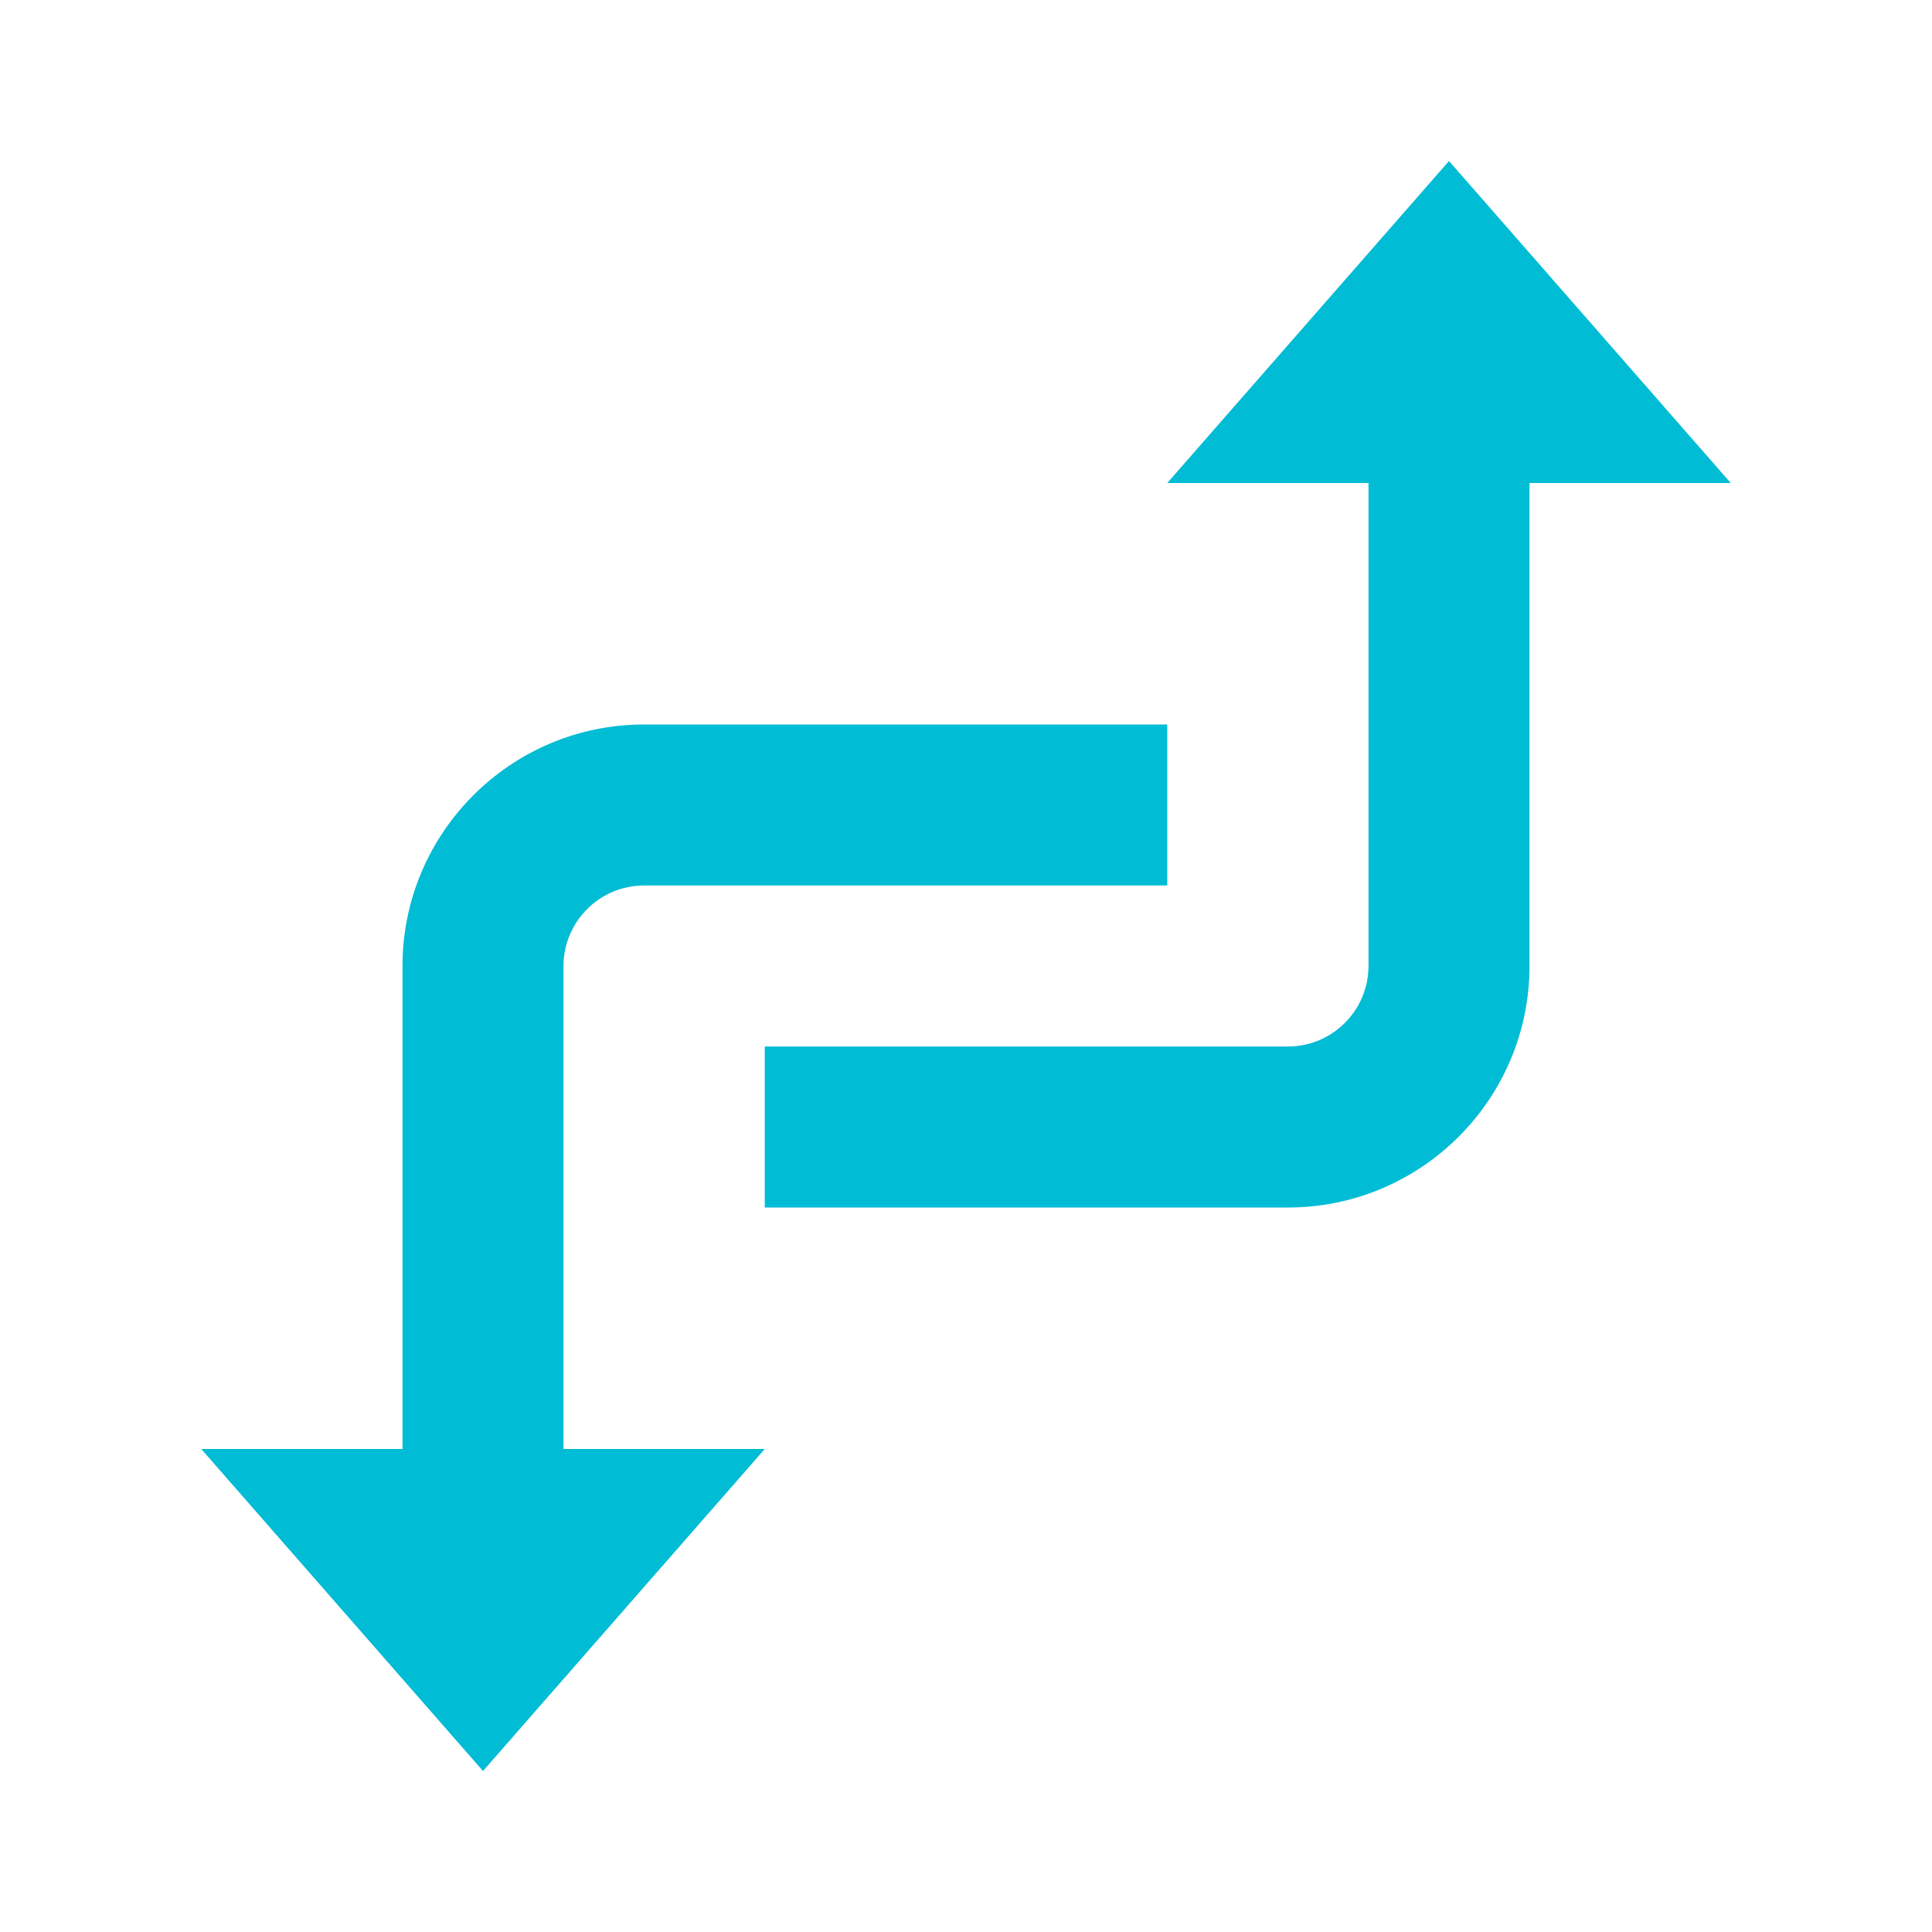
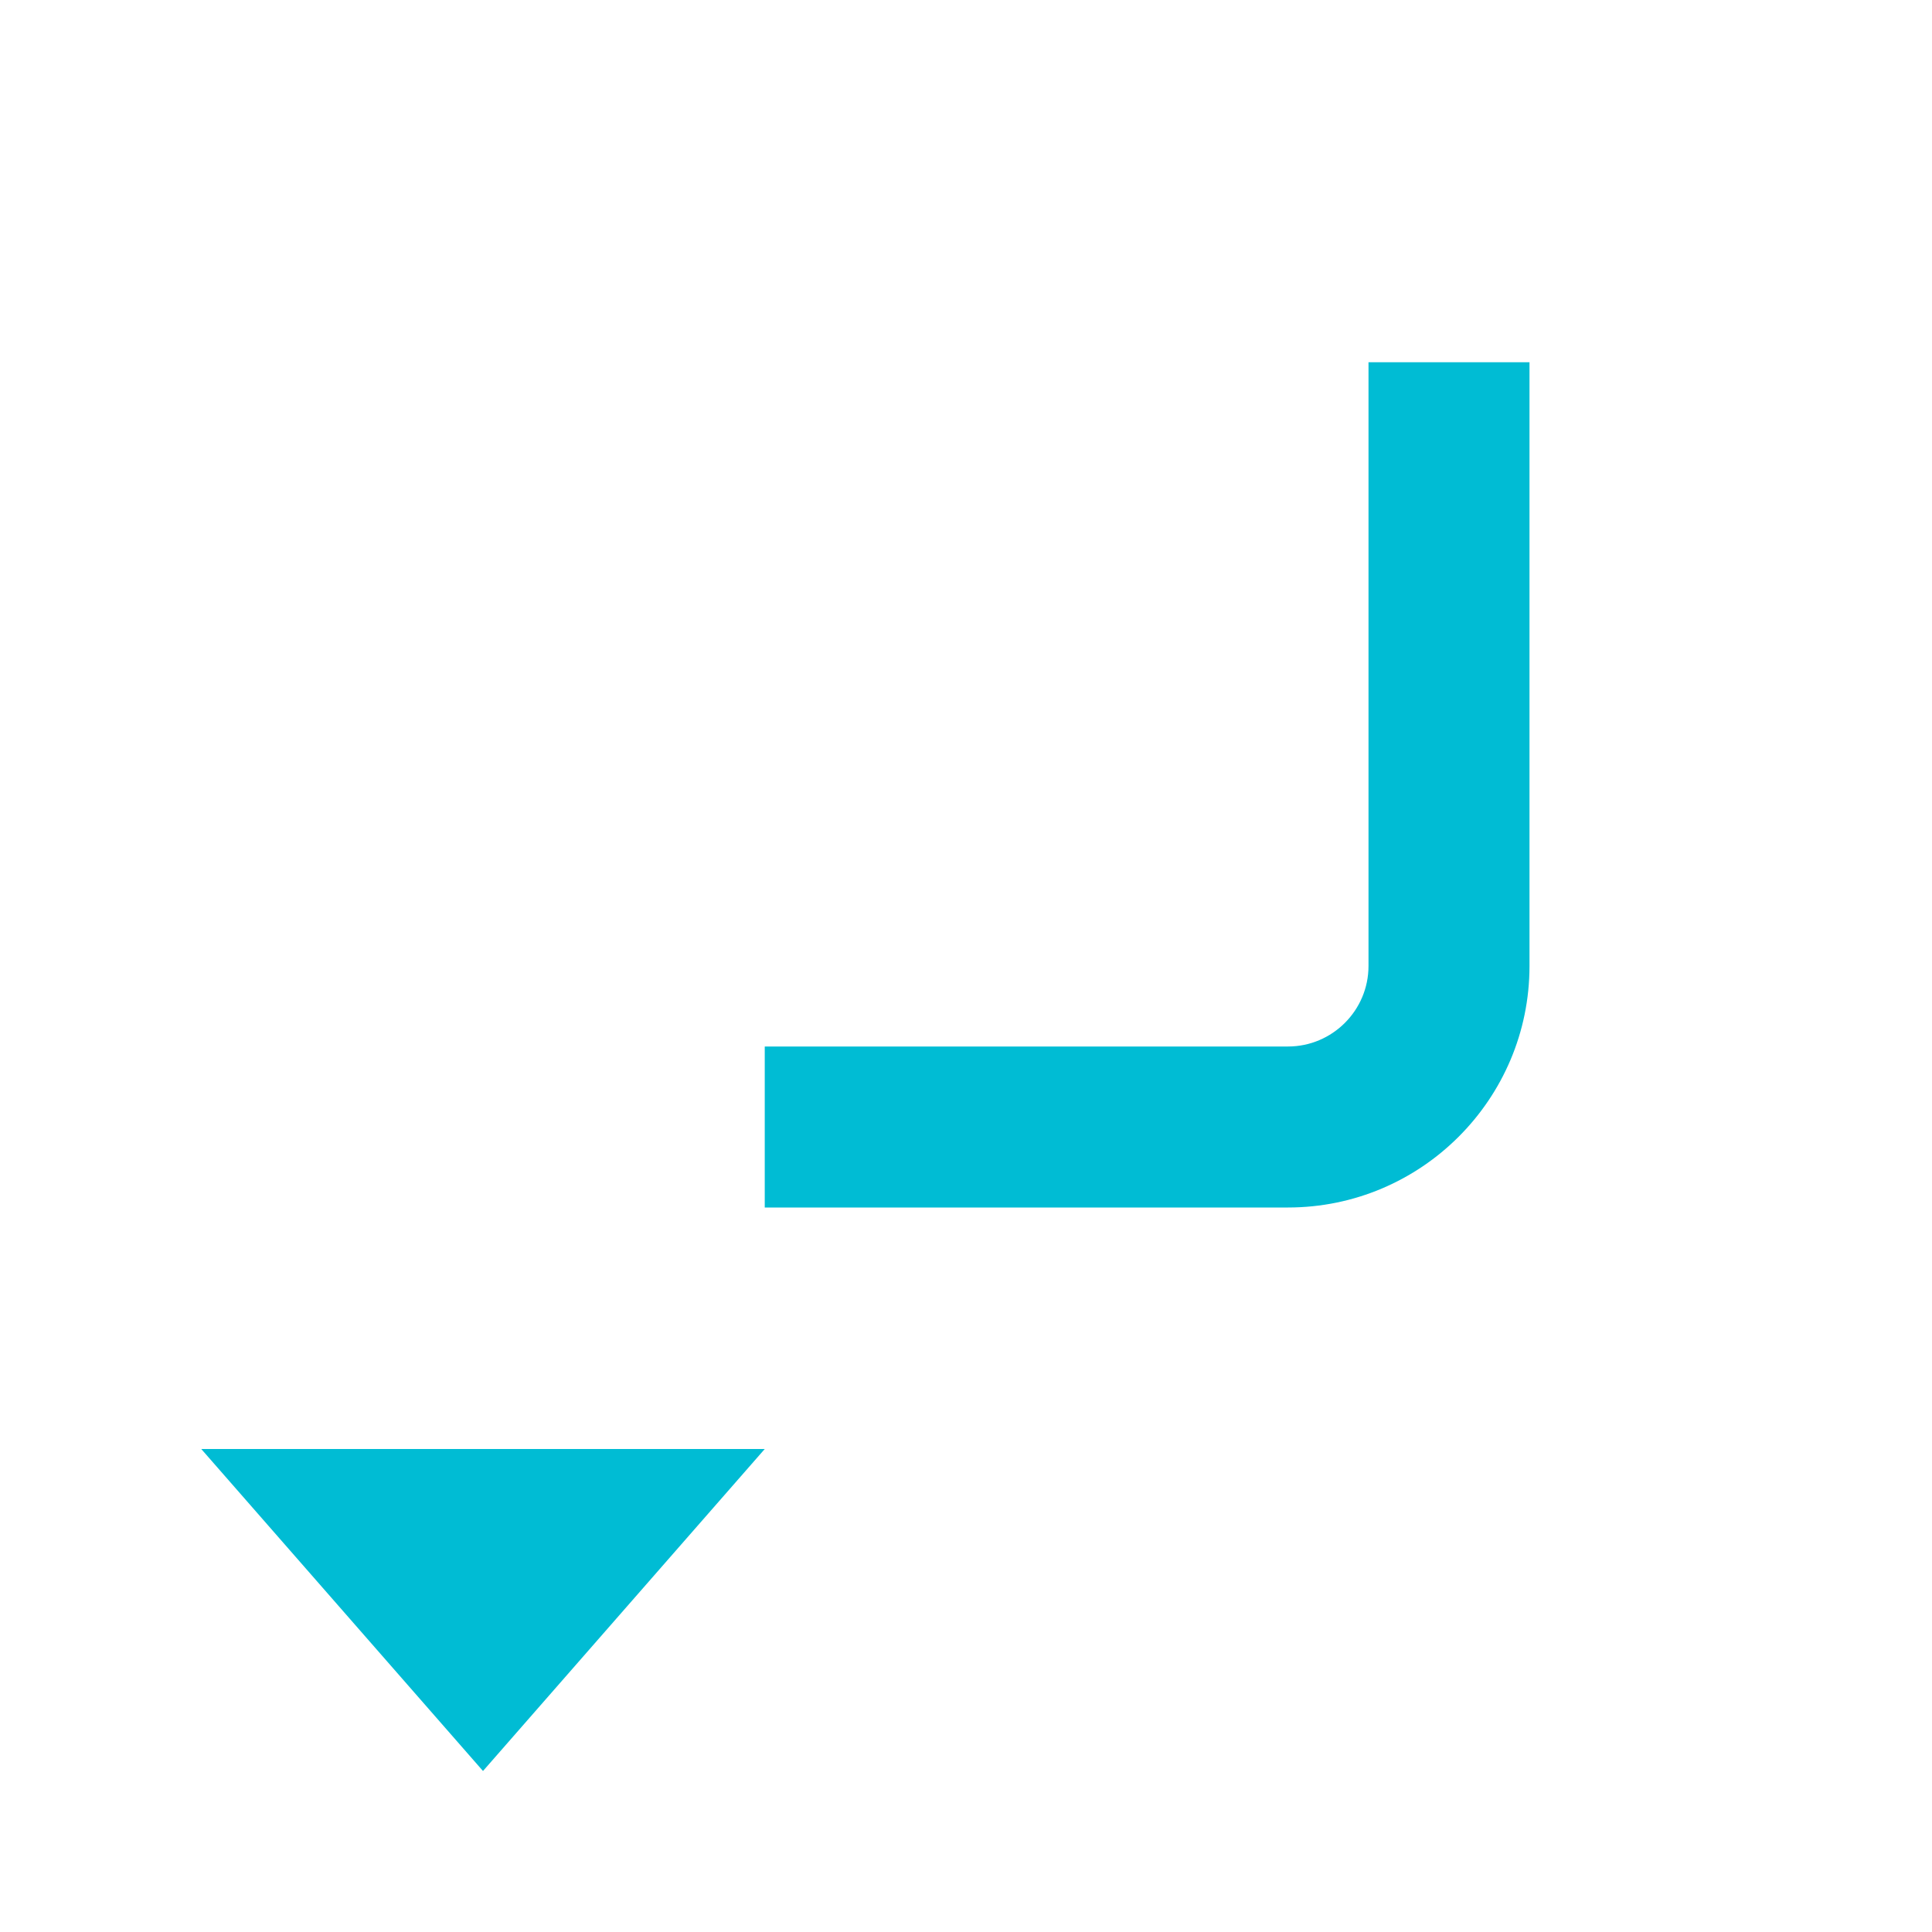
<svg xmlns="http://www.w3.org/2000/svg" width="48" height="48">
  <g fill="#00bcd4">
-     <path d="M14 39h-4V24c0-3.309 2.691-6 6-6h13v4H16c-1.102 0-2 .898-2 2zm0 0" />
    <path d="M12 44l7-8H5zm0 0M32 30H19v-4h13c1.102 0 2-.898 2-2V9h4v15c0 3.309-2.691 6-6 6zm0 0" />
-     <path d="M36 4l-7 8h14zm0 0" />
  </g>
</svg>